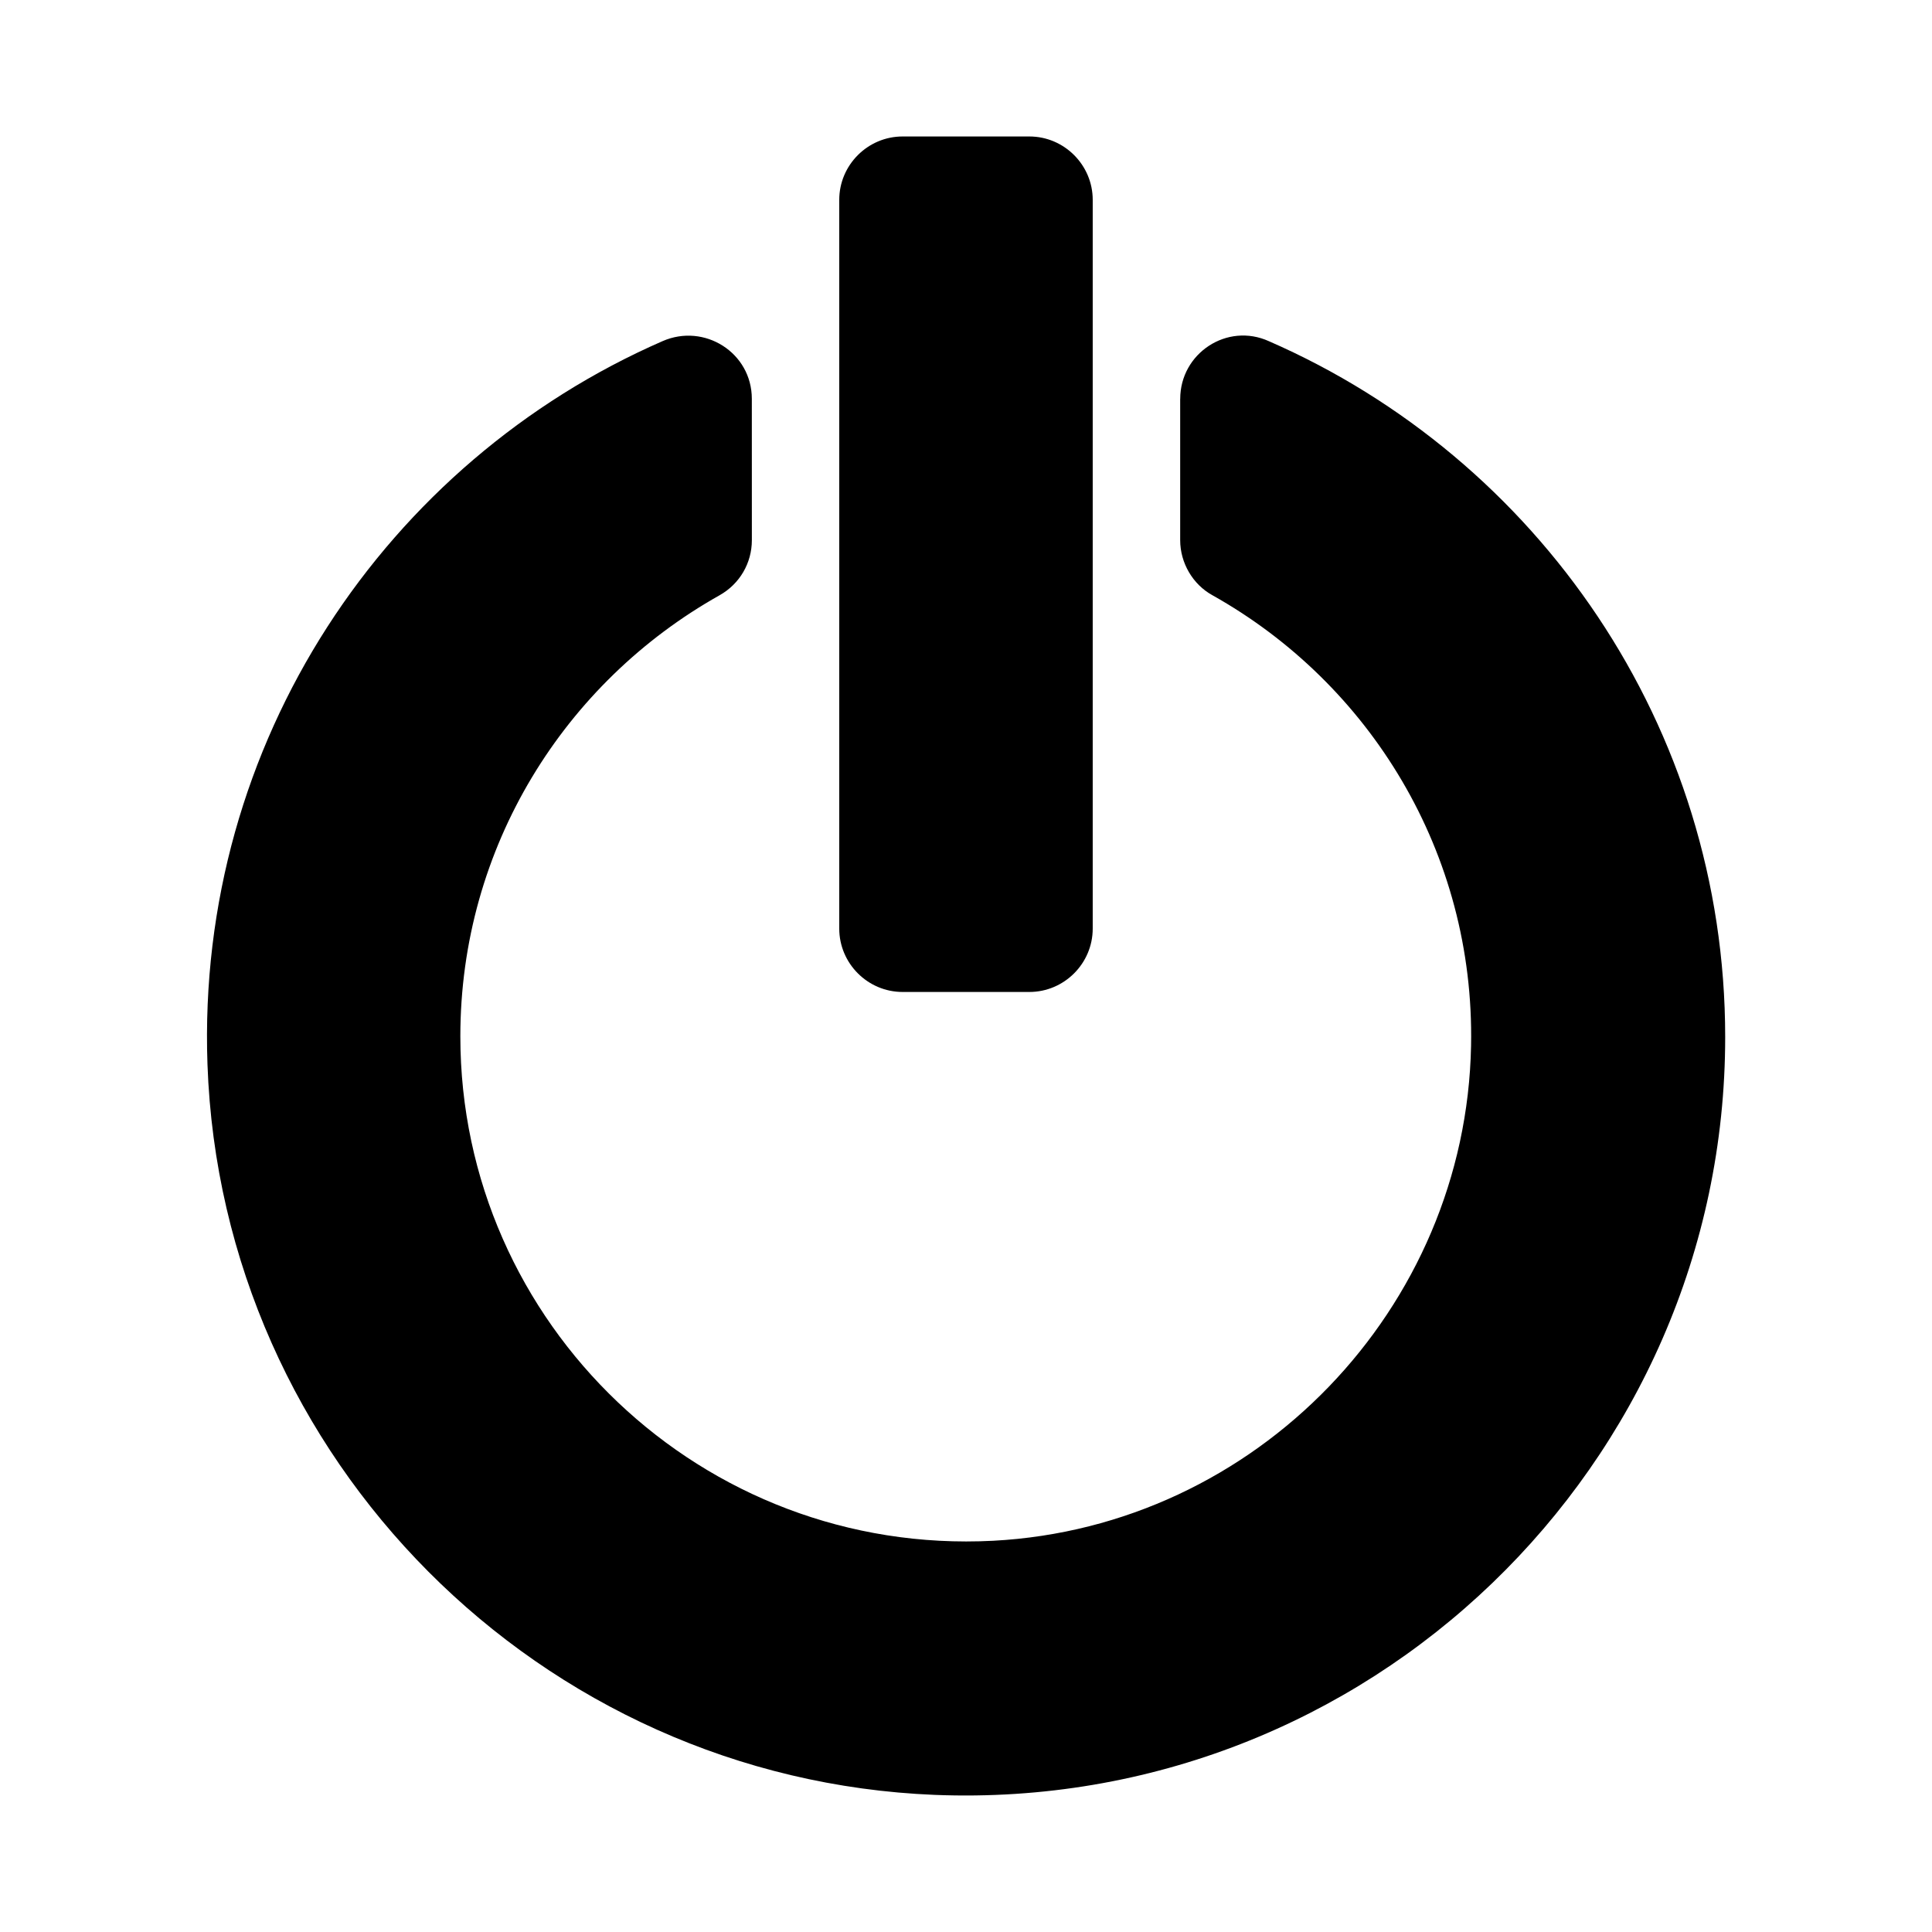
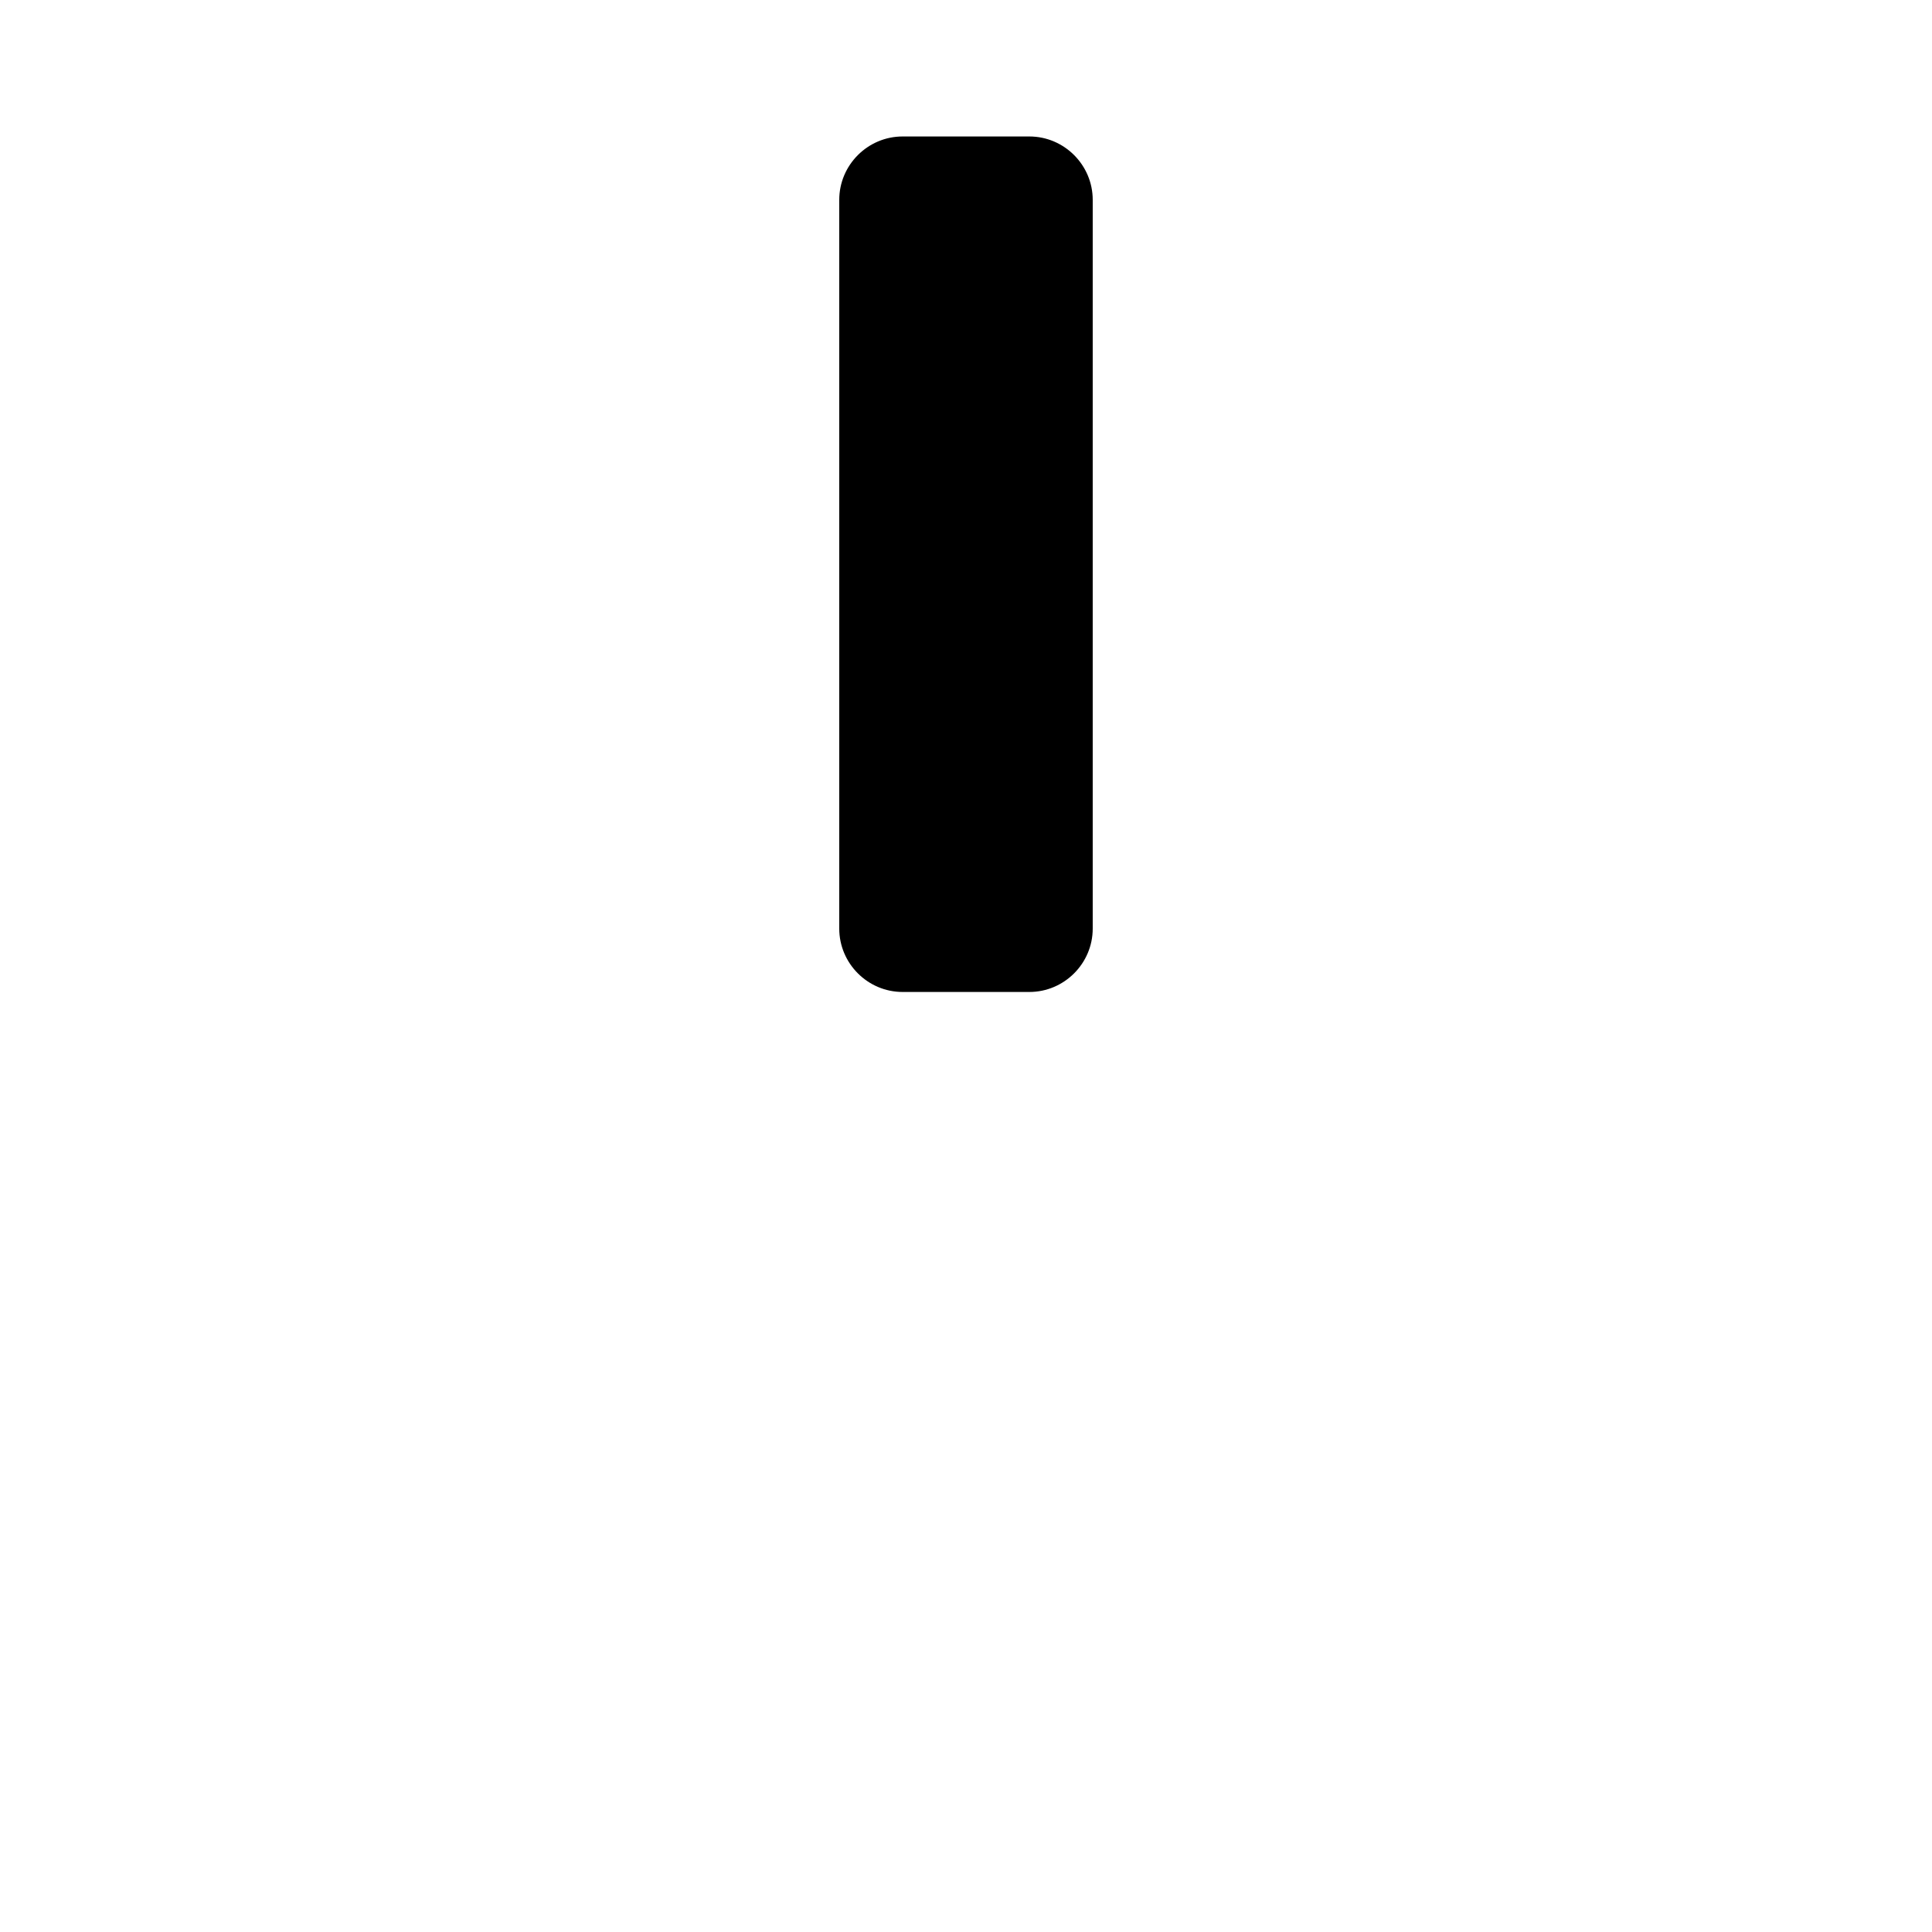
<svg xmlns="http://www.w3.org/2000/svg" fill="#000000" width="800px" height="800px" version="1.1" viewBox="144 144 512 512">
  <g>
-     <path d="m456.76 249.7v37.449c0 6.047 3.359 11.754 8.566 14.609 41.648 23.344 69.527 68.184 68.52 119.4-1.344 69.695-56.93 127.46-126.62 131.16-77.082 4.031-141.23-57.434-141.23-133.68 0-50.215 27.711-93.875 68.688-116.88 5.375-3.023 8.566-8.566 8.566-14.609l-0.008-37.453c0-12.258-12.594-20.152-23.68-15.281-73.051 31.906-123.6 106.14-120.58 191.62 3.695 104.62 88.168 189.43 192.79 193.63 114.7 4.535 209.42-87.328 209.42-200.85 0-82.289-49.711-153.32-120.91-184.39-11.086-5.039-23.512 3.191-23.512 15.281z" />
    <path d="m366.41 390.09v-193.13c0-9.238 7.559-16.793 16.793-16.793h33.586c9.238 0 16.793 7.559 16.793 16.793v193.13c0 9.238-7.559 16.793-16.793 16.793h-33.586c-9.234 0-16.793-7.555-16.793-16.793z" />
  </g>
</svg>